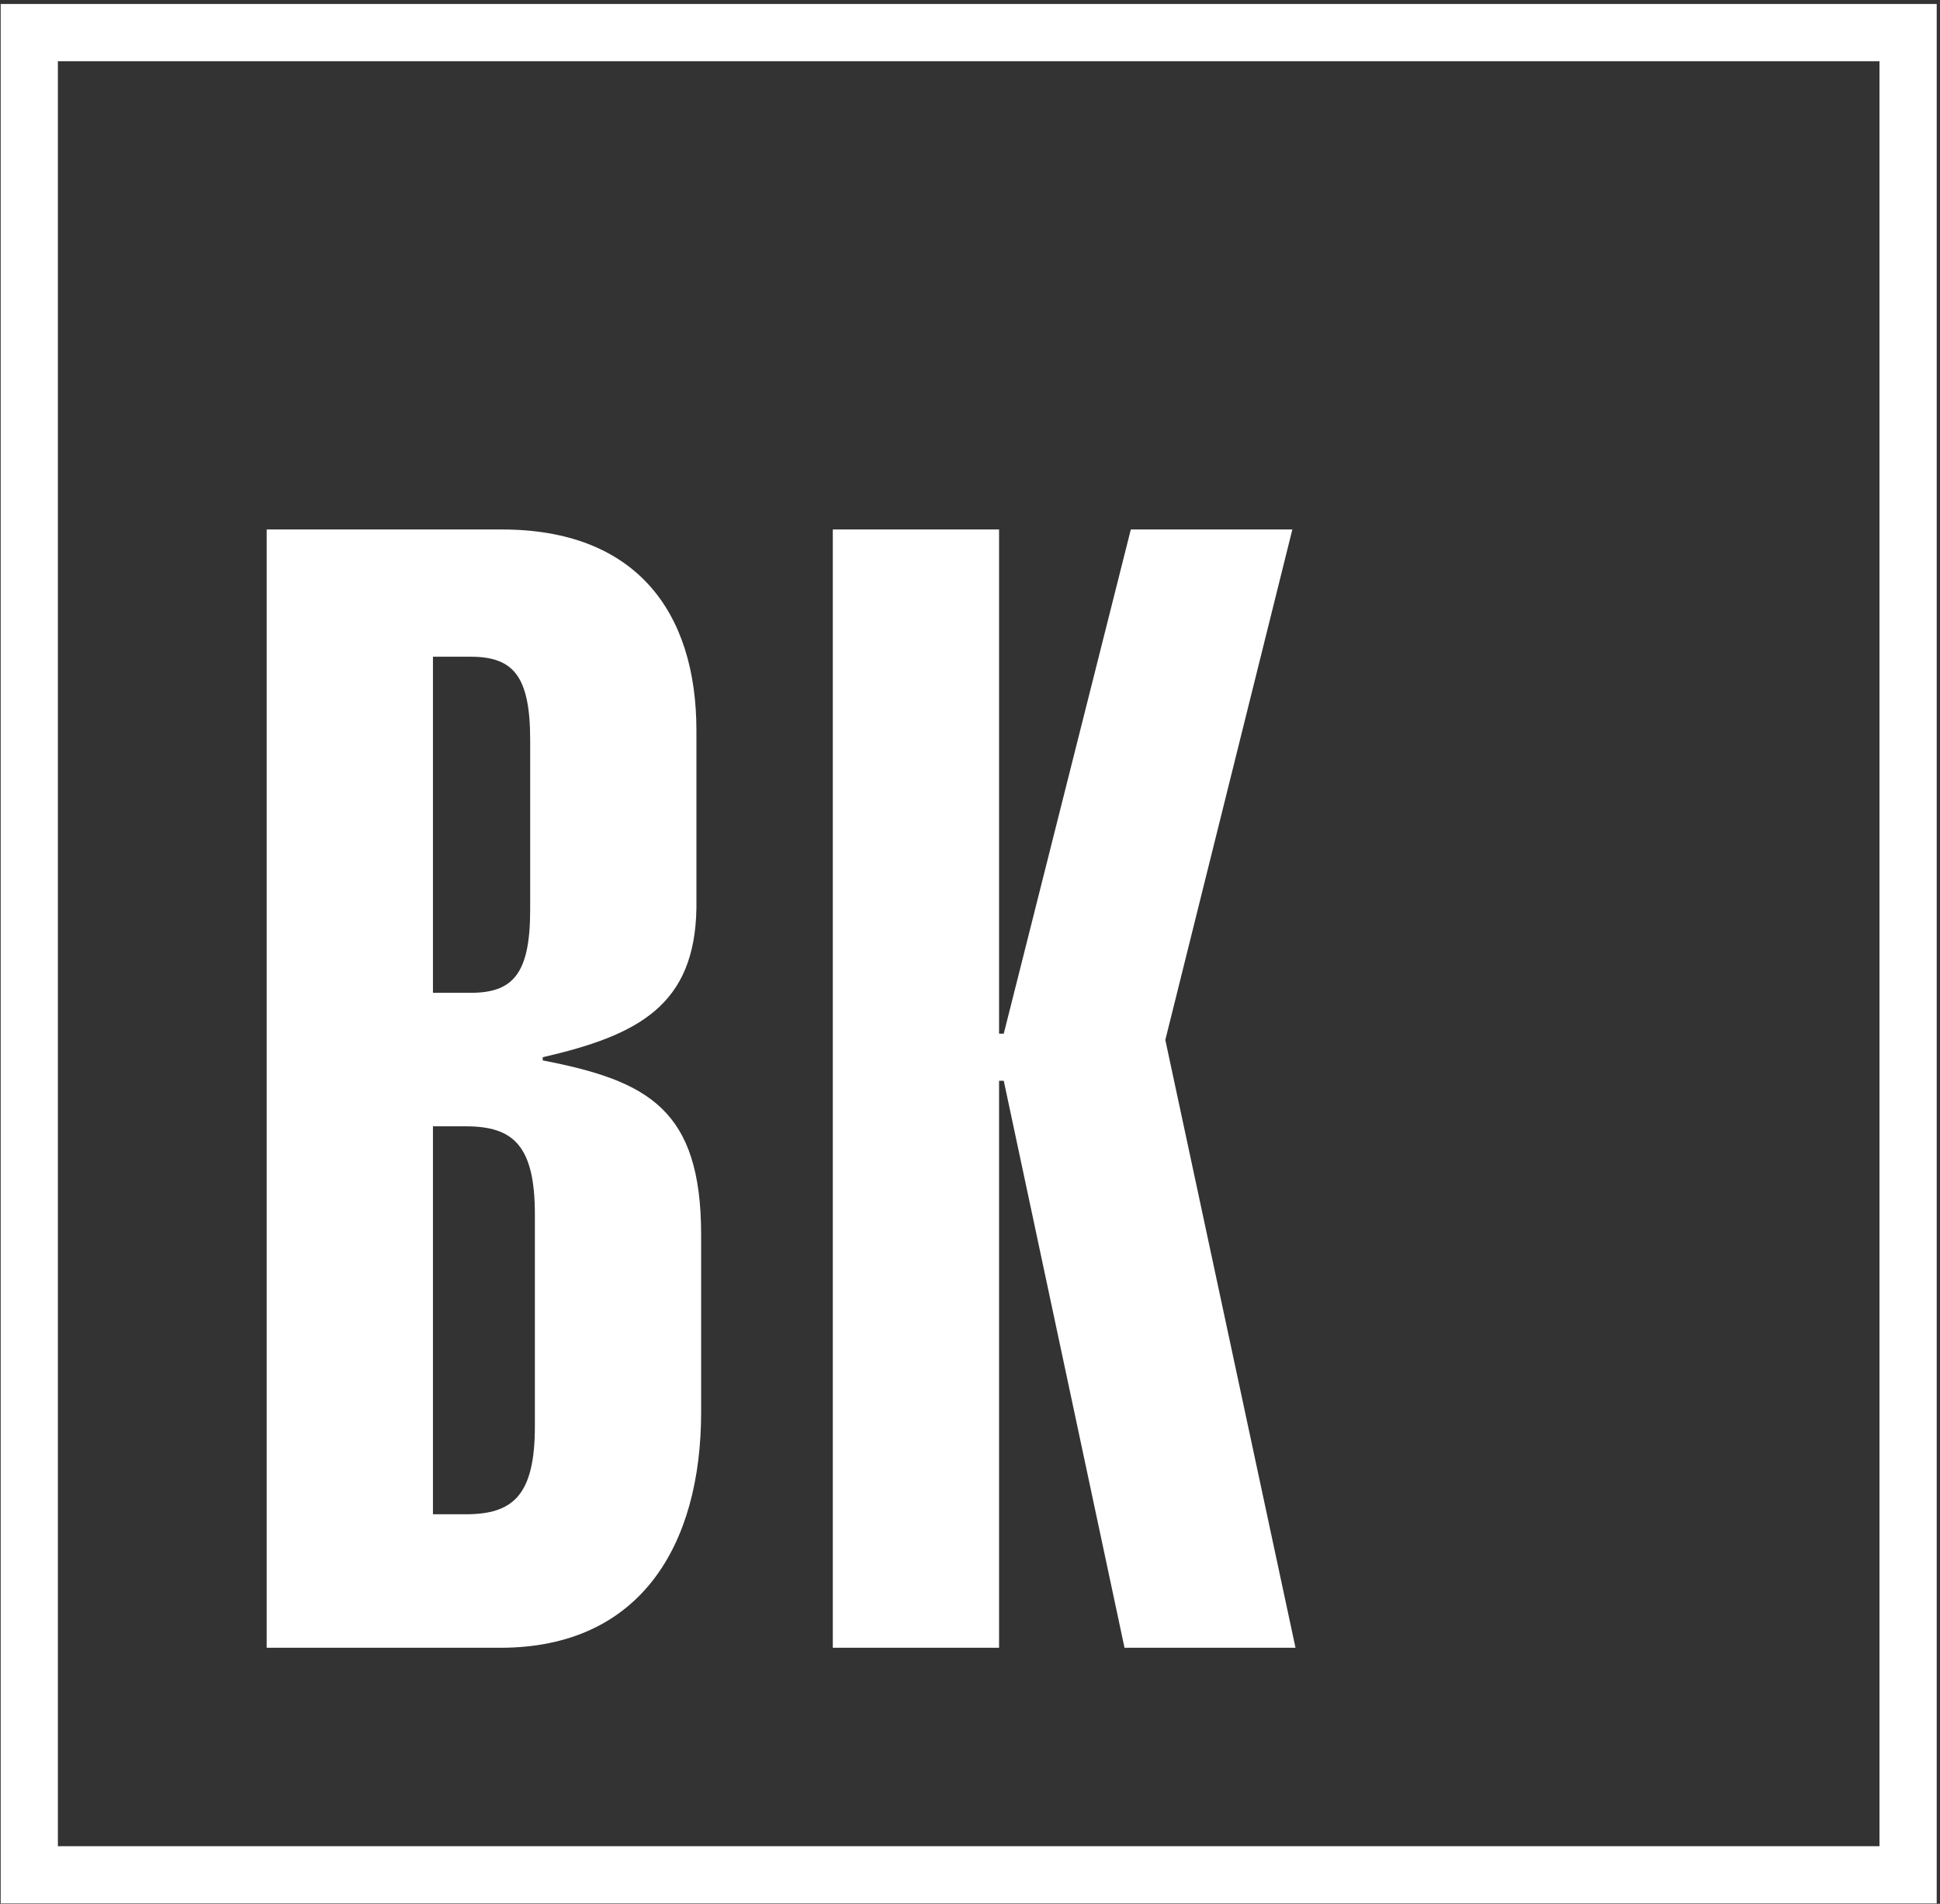
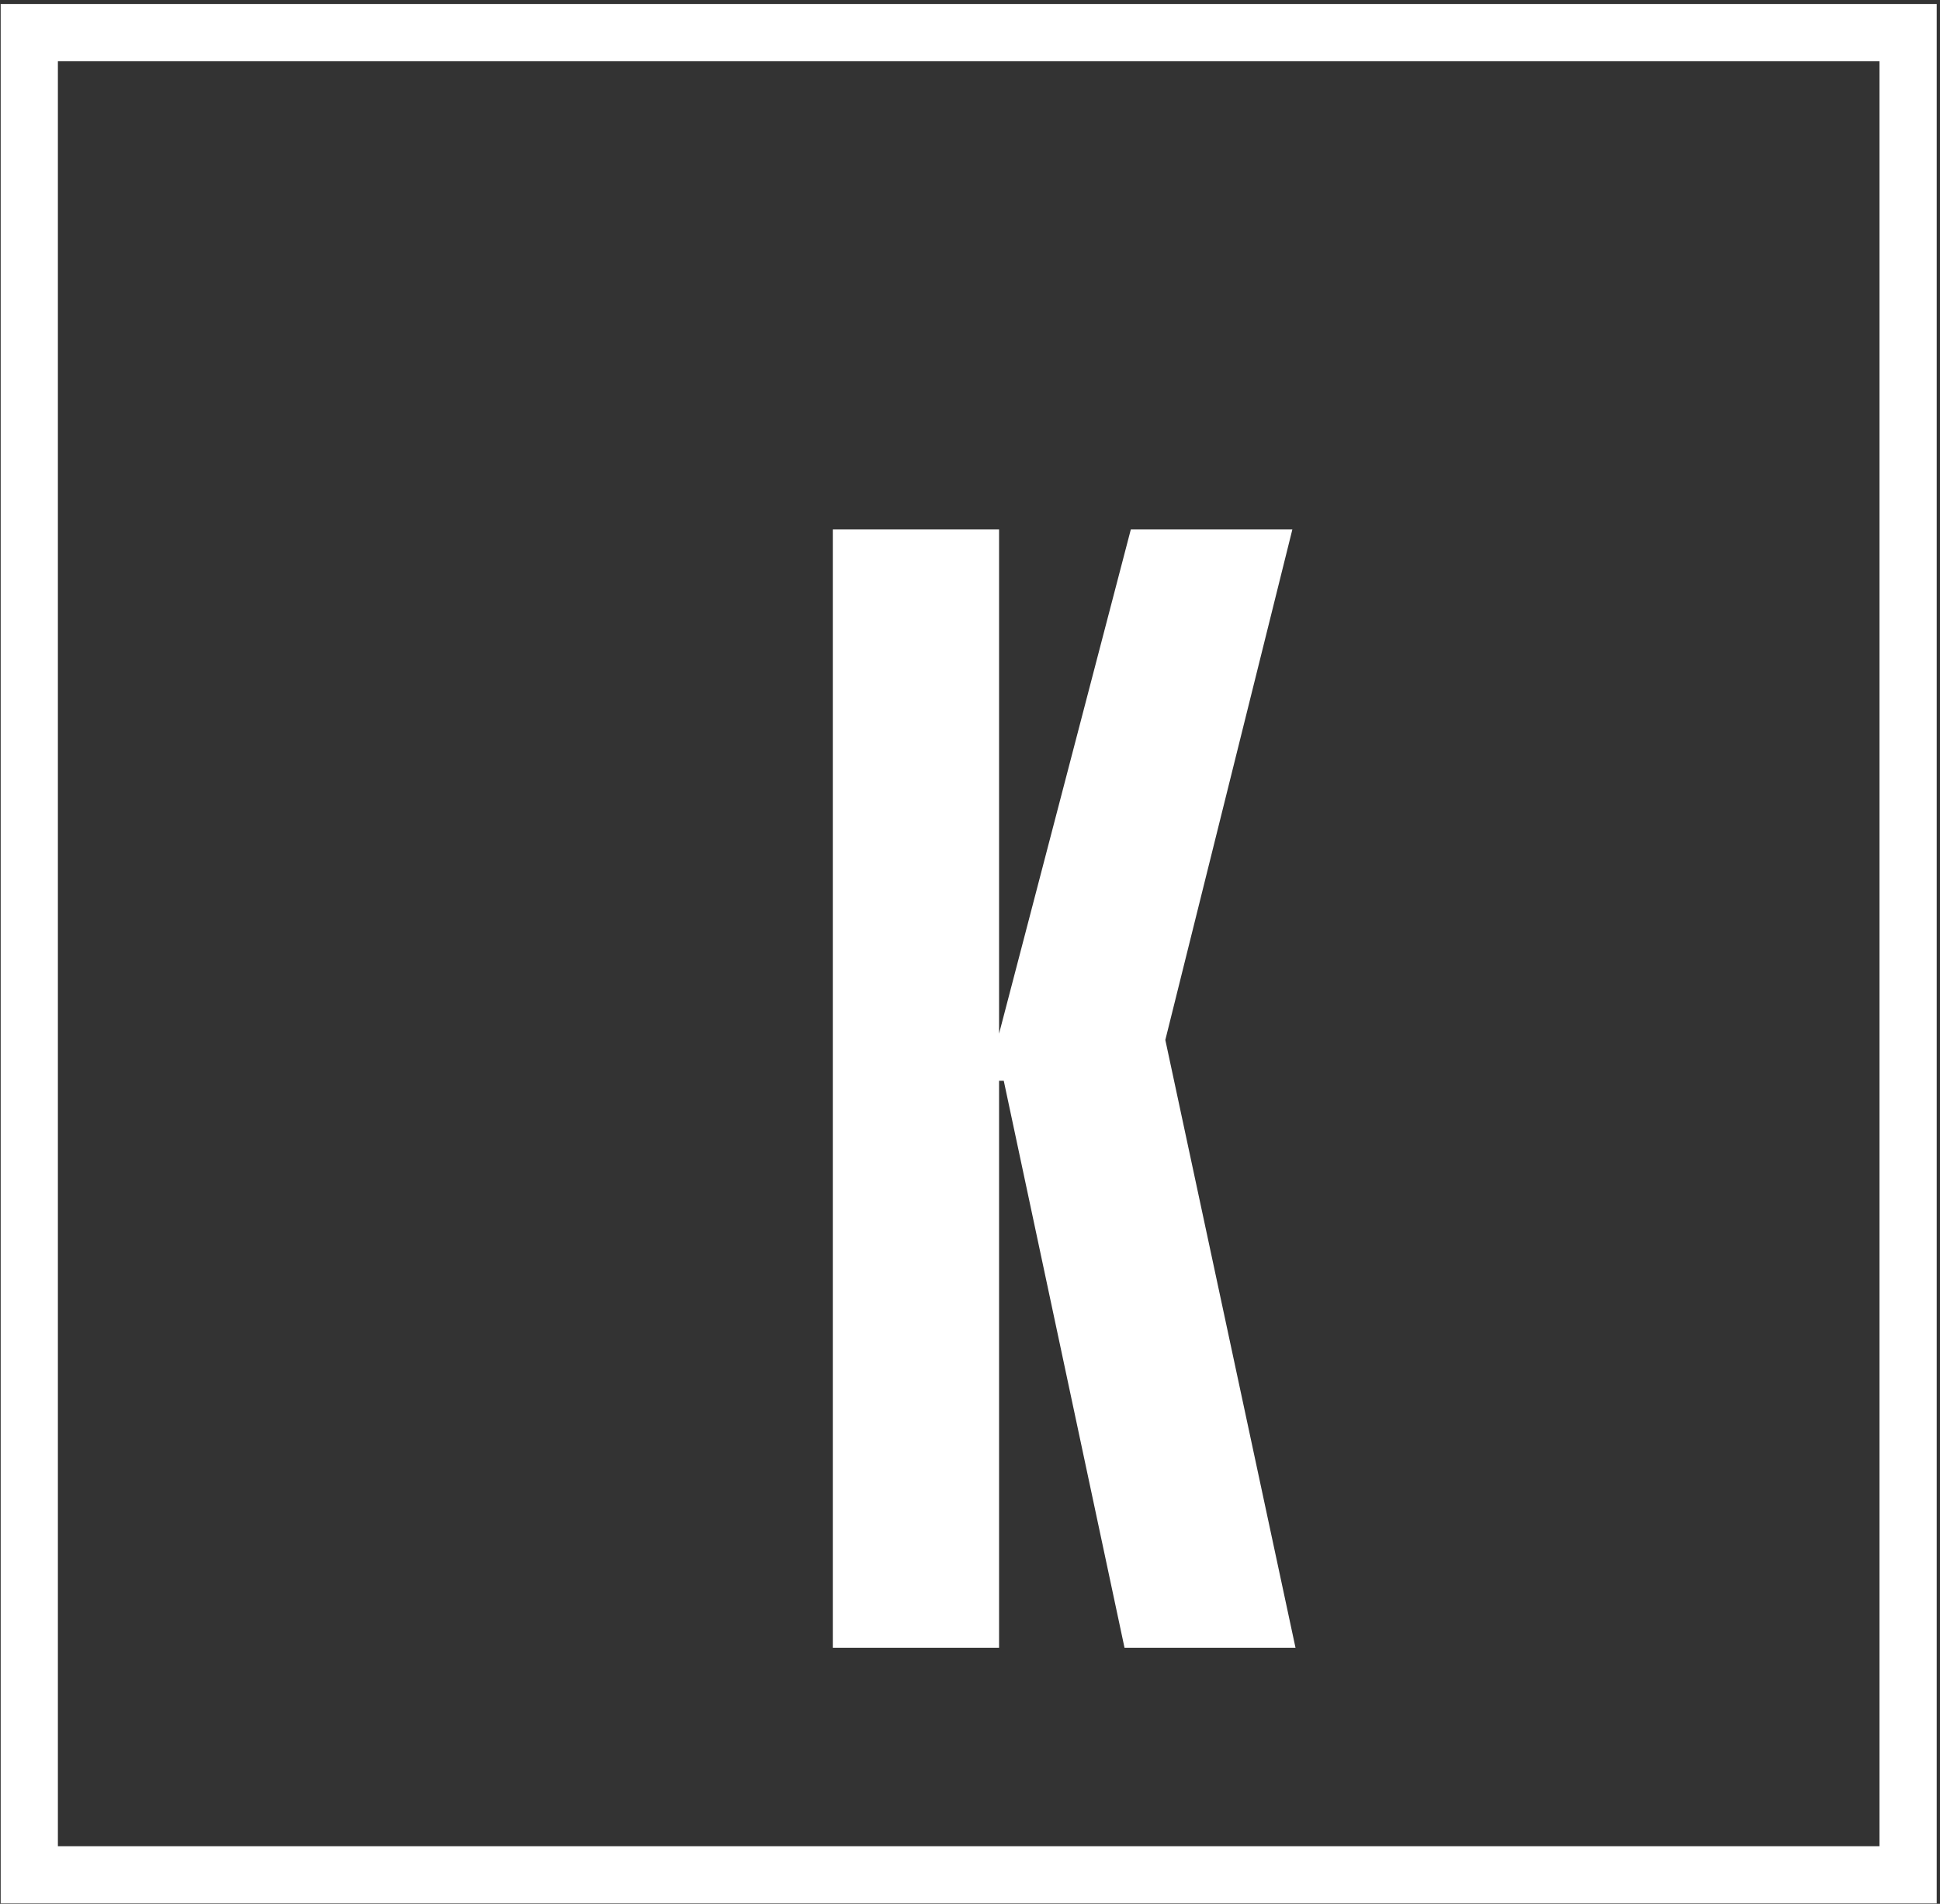
<svg xmlns="http://www.w3.org/2000/svg" width="318" height="312" viewBox="0 0 318 312" fill="none">
  <rect x="0" y="0" width="318" height="312" fill="#333333" stroke="none" />
-   <path d="M70.968 248.153H76.363C84.079 248.153 87.675 245.063 87.675 233.739V198.993C87.675 187.662 84.079 184.579 76.363 184.579H70.968V248.153ZM70.968 162.699H77.136C84.079 162.699 86.905 159.612 86.905 149.062V121.256C86.905 110.705 84.079 107.622 77.136 107.622H70.968V162.699ZM43.715 86.769H82.279C104.135 86.769 114.157 100.159 114.157 119.72V148.801C113.9 164.754 104.642 169.651 88.961 173.255V173.775C106.188 177.116 114.927 181.746 114.927 202.336V231.424C114.927 253.301 104.902 270.031 82.019 270.031H43.715V86.769Z" fill="white" />
-   <path d="M136.512 270.028V86.768H163.764V169.393H164.534L185.361 86.768H211.84L191.017 170.421L212.357 270.028H184.328L164.534 177.114H163.764V270.028H136.512Z" fill="white" />
+   <path d="M136.512 270.028V86.768H163.764V169.393L185.361 86.768H211.84L191.017 170.421L212.357 270.028H184.328L164.534 177.114H163.764V270.028H136.512Z" fill="white" />
  <path d="M312.77 5.344H4.8V307.236H312.77V5.344Z" stroke="white" stroke-width="9.38" stroke-miterlimit="10" />
</svg>